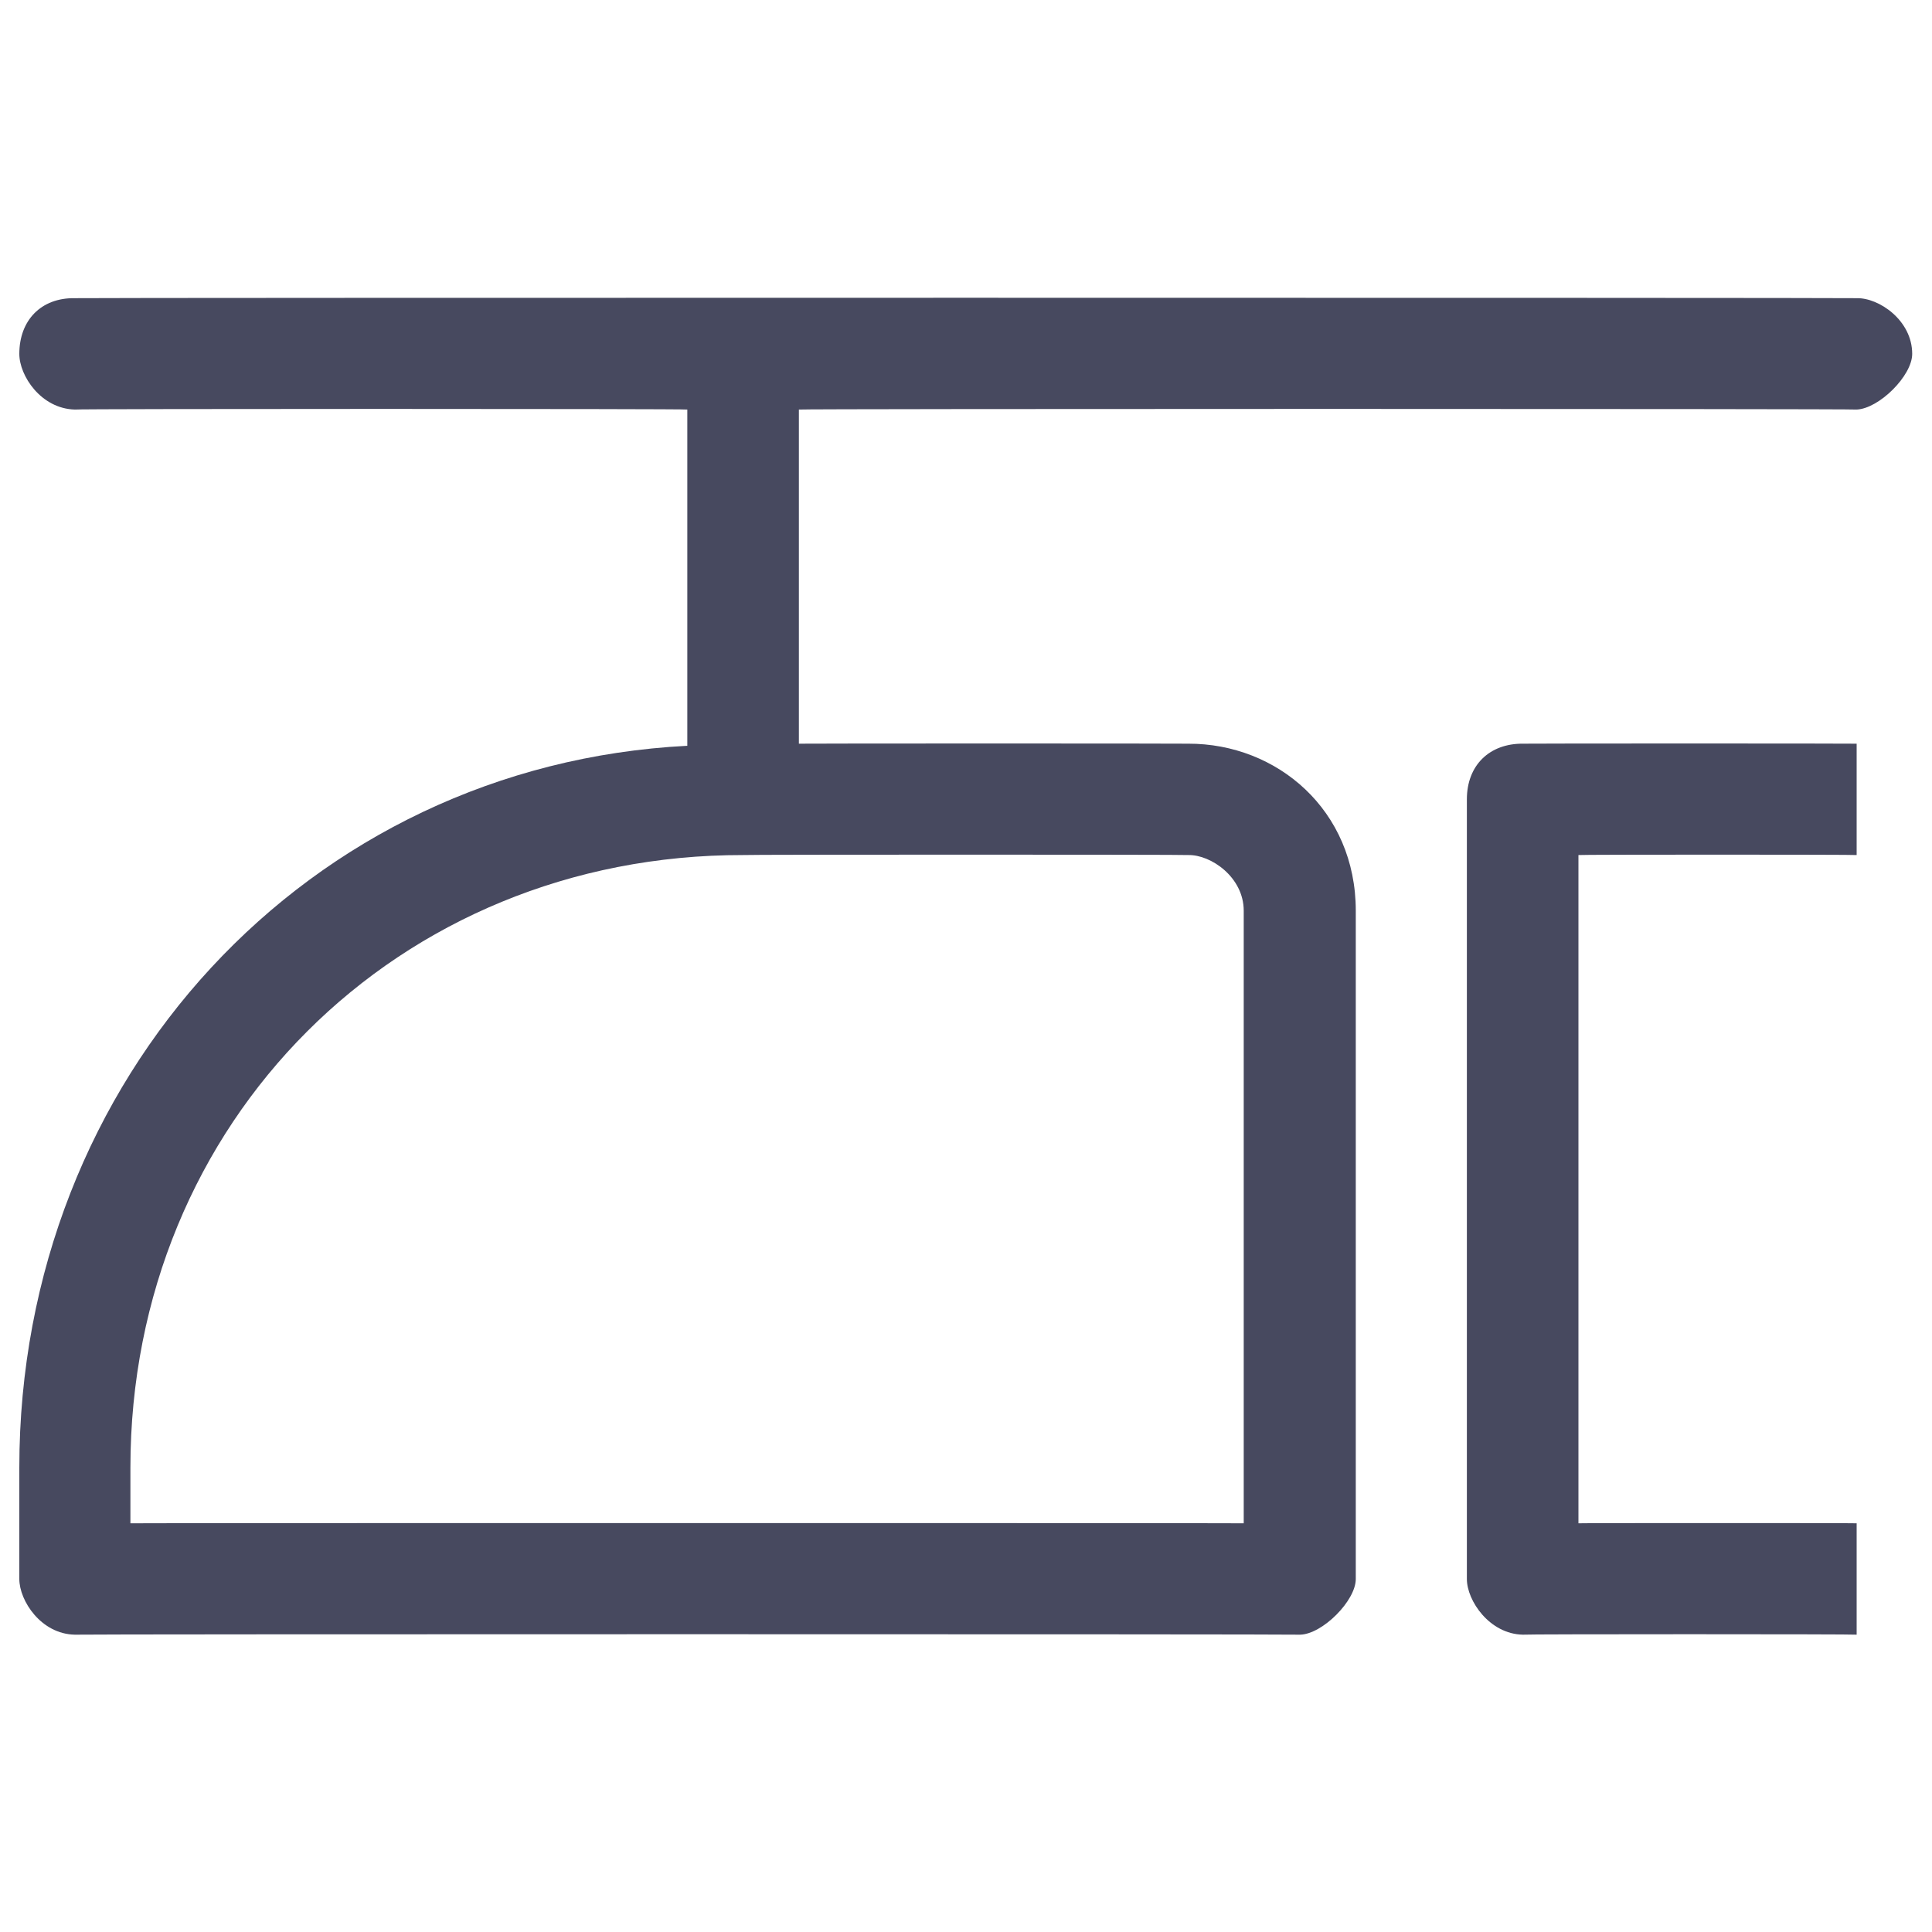
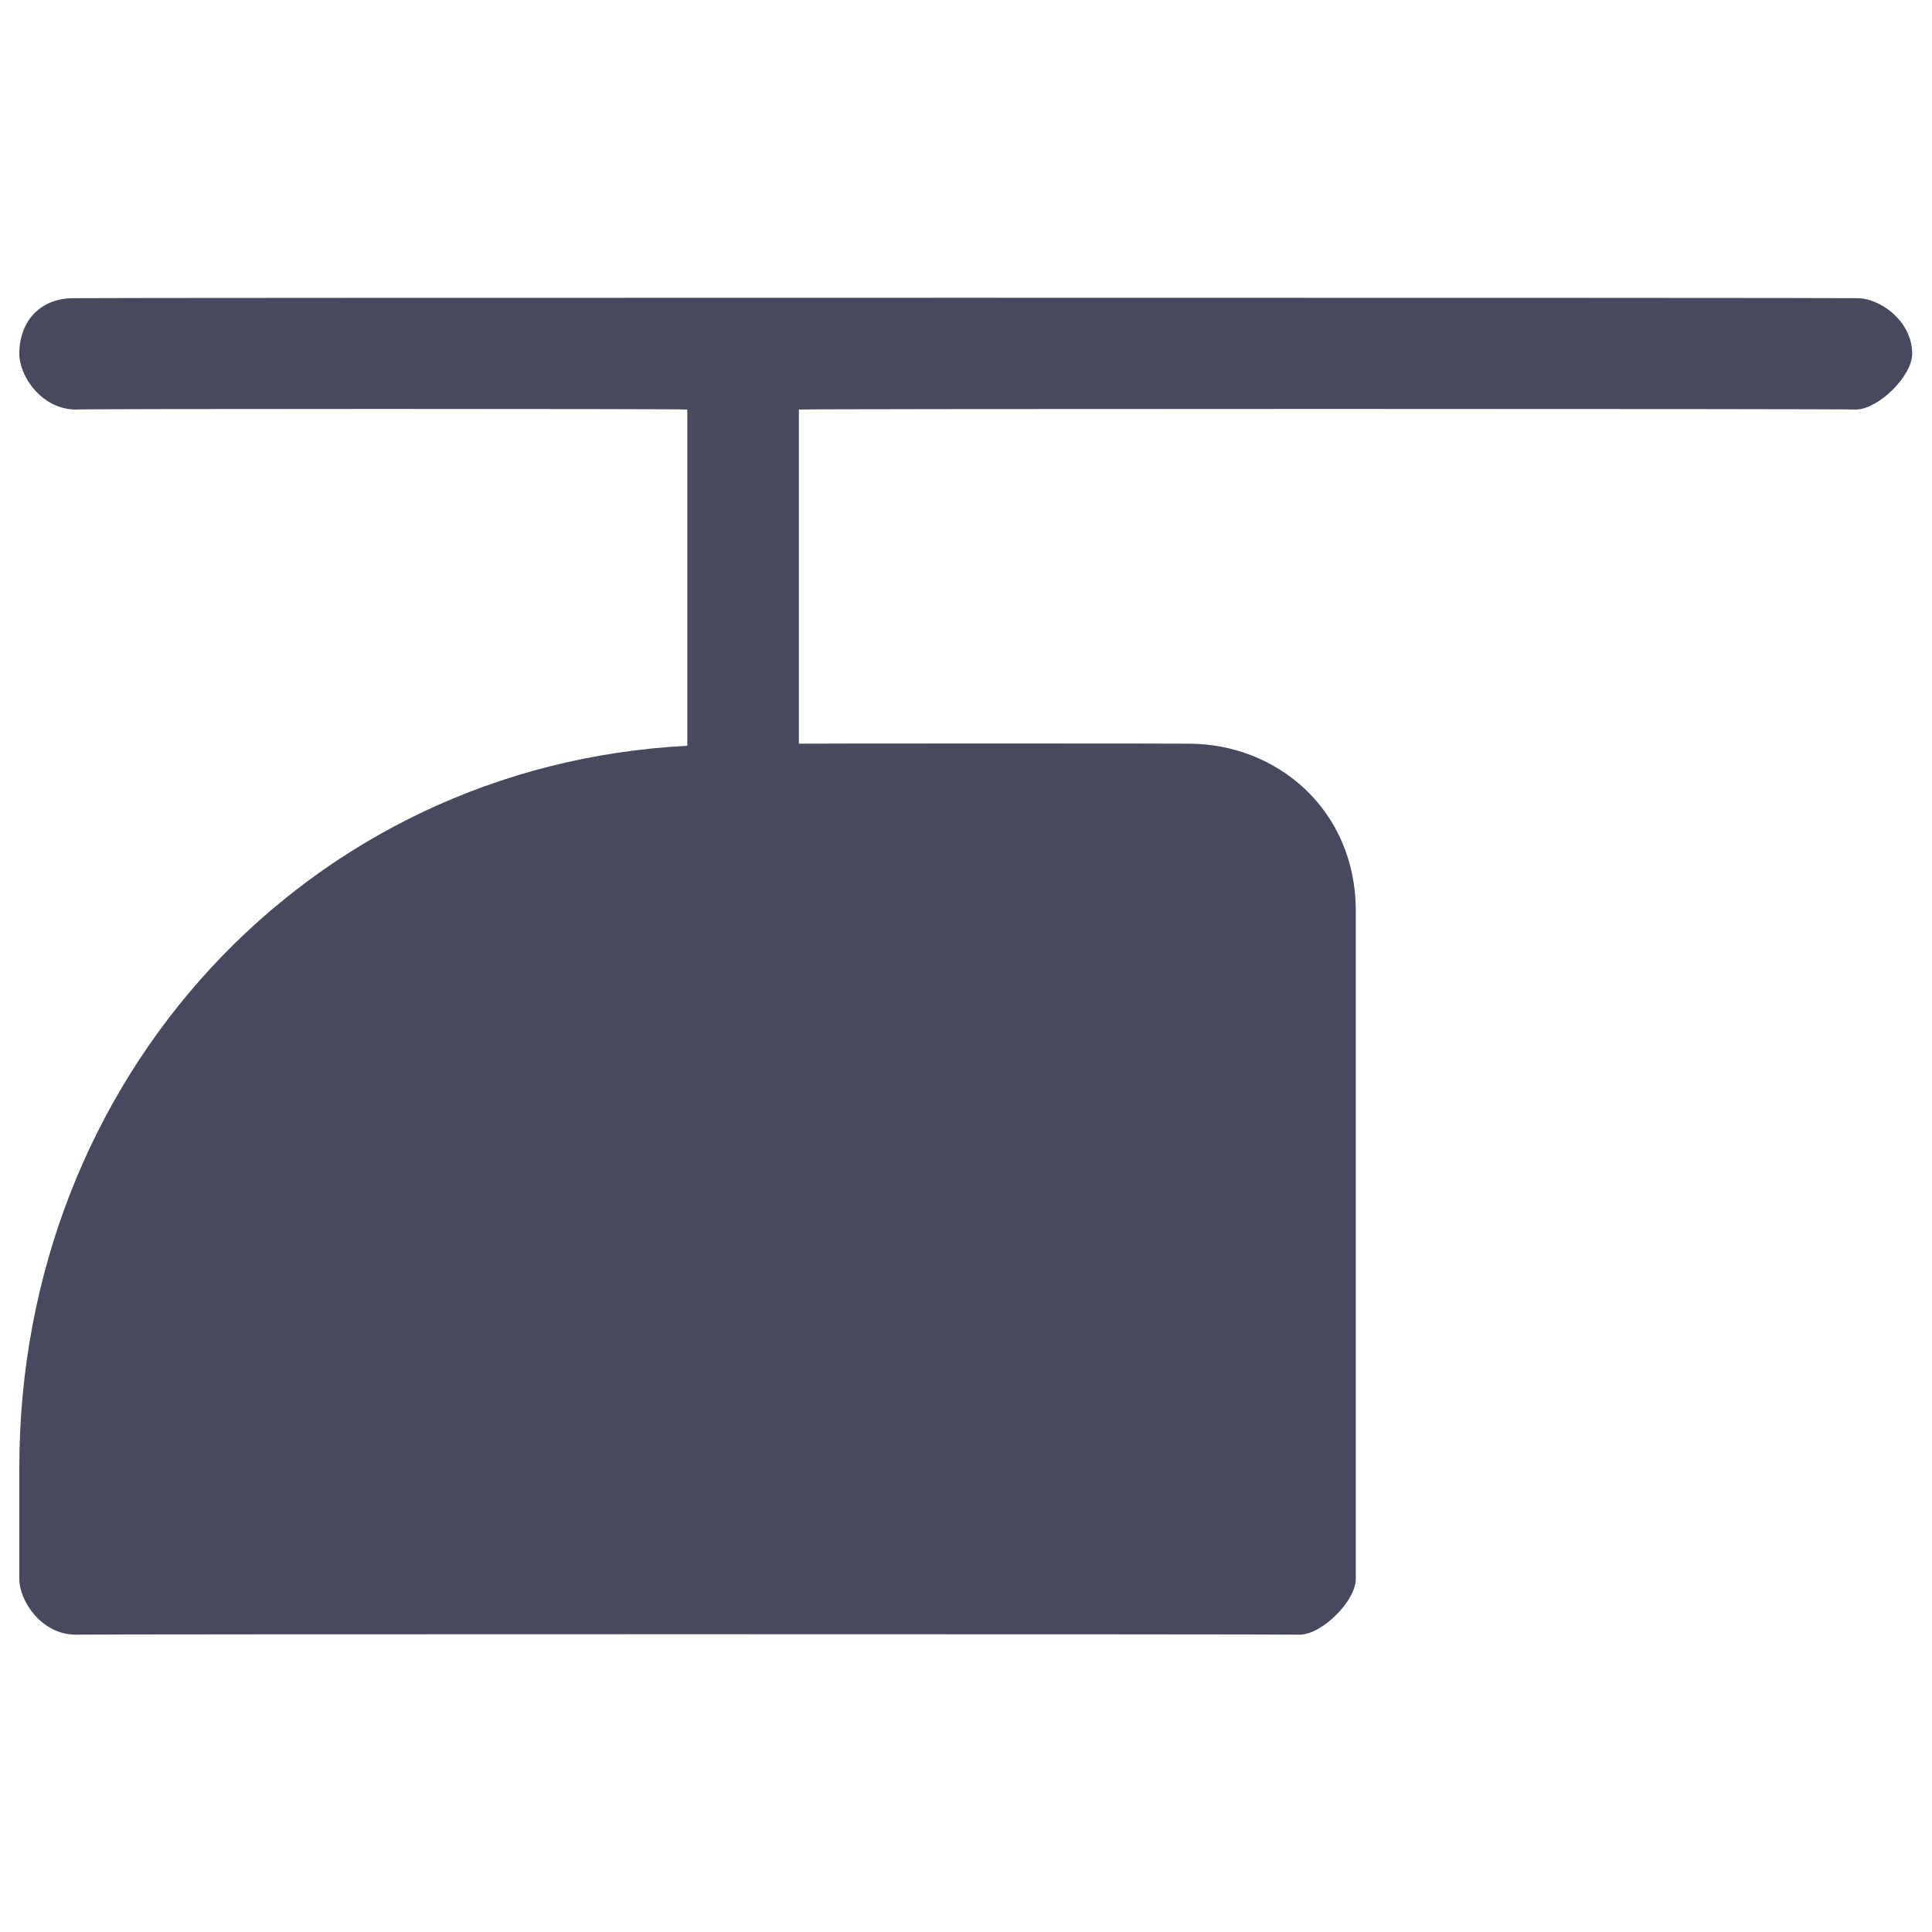
<svg xmlns="http://www.w3.org/2000/svg" version="1.1" width="100%" height="100%" id="svgWorkerArea" viewBox="0 0 400 400" style="background: white;">
  <defs id="defsdoc">
    <pattern id="patternBool" x="0" y="0" width="10" height="10" patternUnits="userSpaceOnUse" patternTransform="rotate(35)">
-       <circle cx="5" cy="5" r="4" style="stroke: none;fill: #ff000070;" />
-     </pattern>
+       </pattern>
  </defs>
  <g id="fileImp-780179817" class="cosito">
-     <path id="pathImp-661206398" clip-rule="evenodd" fill="#47495F" fill-rule="evenodd" class="grouped" d="M15.5 61.735C8.5 61.618 4 66.318 4 73.265 4 77.818 8.5 84.618 15.5 84.794 15.5 84.618 142.3 84.618 142.3 84.794 142.3 84.618 142.3 153.918 142.3 153.971 142.3 153.918 142.3 153.918 142.3 154.407 63.8 158.418 4 223.118 4 303.853 4 303.818 4 326.818 4 326.912 4 331.418 8.5 338.318 15.5 338.441 15.5 338.318 269.2 338.318 269.2 338.441 273.8 338.318 280.7 331.418 280.7 326.912 280.7 326.818 280.7 188.418 280.7 188.559 280.7 167.718 264.4 153.918 246 153.971 246 153.918 165.4 153.918 165.4 153.971 165.4 153.918 165.4 84.618 165.4 84.794 165.4 84.618 384.4 84.618 384.4 84.794 389 84.618 395.9 77.818 395.9 73.265 395.9 66.318 389 61.618 384.4 61.735 384.4 61.618 15.5 61.618 15.5 61.735 15.5 61.618 15.5 61.618 15.5 61.735M153.9 177.029C82.3 176.918 27 232.218 27 303.853 27 303.818 27 315.318 27 315.382 27 315.318 257.5 315.318 257.5 315.382 257.5 315.318 257.5 188.418 257.5 188.559 257.5 181.618 250.7 176.918 246 177.029 246 176.918 153.9 176.918 153.9 177.029 153.9 176.918 153.9 176.918 153.9 177.029" />
-     <path id="pathImp-56432555" clip-rule="evenodd" fill="#47495F" fill-rule="evenodd" class="grouped" d="M303.7 165.5C303.7 158.418 308.4 153.918 315.3 153.971 315.3 153.918 384.4 153.918 384.4 153.971 384.4 153.918 384.4 176.918 384.4 177.029 384.4 176.918 326.8 176.918 326.8 177.029 326.8 176.918 326.8 315.318 326.8 315.382 326.8 315.318 384.4 315.318 384.4 315.382 384.4 315.318 384.4 338.318 384.4 338.441 384.4 338.318 315.3 338.318 315.3 338.441 308.4 338.318 303.7 331.418 303.7 326.912 303.7 326.818 303.7 165.418 303.7 165.5 303.7 165.418 303.7 165.418 303.7 165.5" />
+     <path id="pathImp-661206398" clip-rule="evenodd" fill="#47495F" fill-rule="evenodd" class="grouped" d="M15.5 61.735C8.5 61.618 4 66.318 4 73.265 4 77.818 8.5 84.618 15.5 84.794 15.5 84.618 142.3 84.618 142.3 84.794 142.3 84.618 142.3 153.918 142.3 153.971 142.3 153.918 142.3 153.918 142.3 154.407 63.8 158.418 4 223.118 4 303.853 4 303.818 4 326.818 4 326.912 4 331.418 8.5 338.318 15.5 338.441 15.5 338.318 269.2 338.318 269.2 338.441 273.8 338.318 280.7 331.418 280.7 326.912 280.7 326.818 280.7 188.418 280.7 188.559 280.7 167.718 264.4 153.918 246 153.971 246 153.918 165.4 153.918 165.4 153.971 165.4 153.918 165.4 84.618 165.4 84.794 165.4 84.618 384.4 84.618 384.4 84.794 389 84.618 395.9 77.818 395.9 73.265 395.9 66.318 389 61.618 384.4 61.735 384.4 61.618 15.5 61.618 15.5 61.735 15.5 61.618 15.5 61.618 15.5 61.735M153.9 177.029" />
  </g>
</svg>